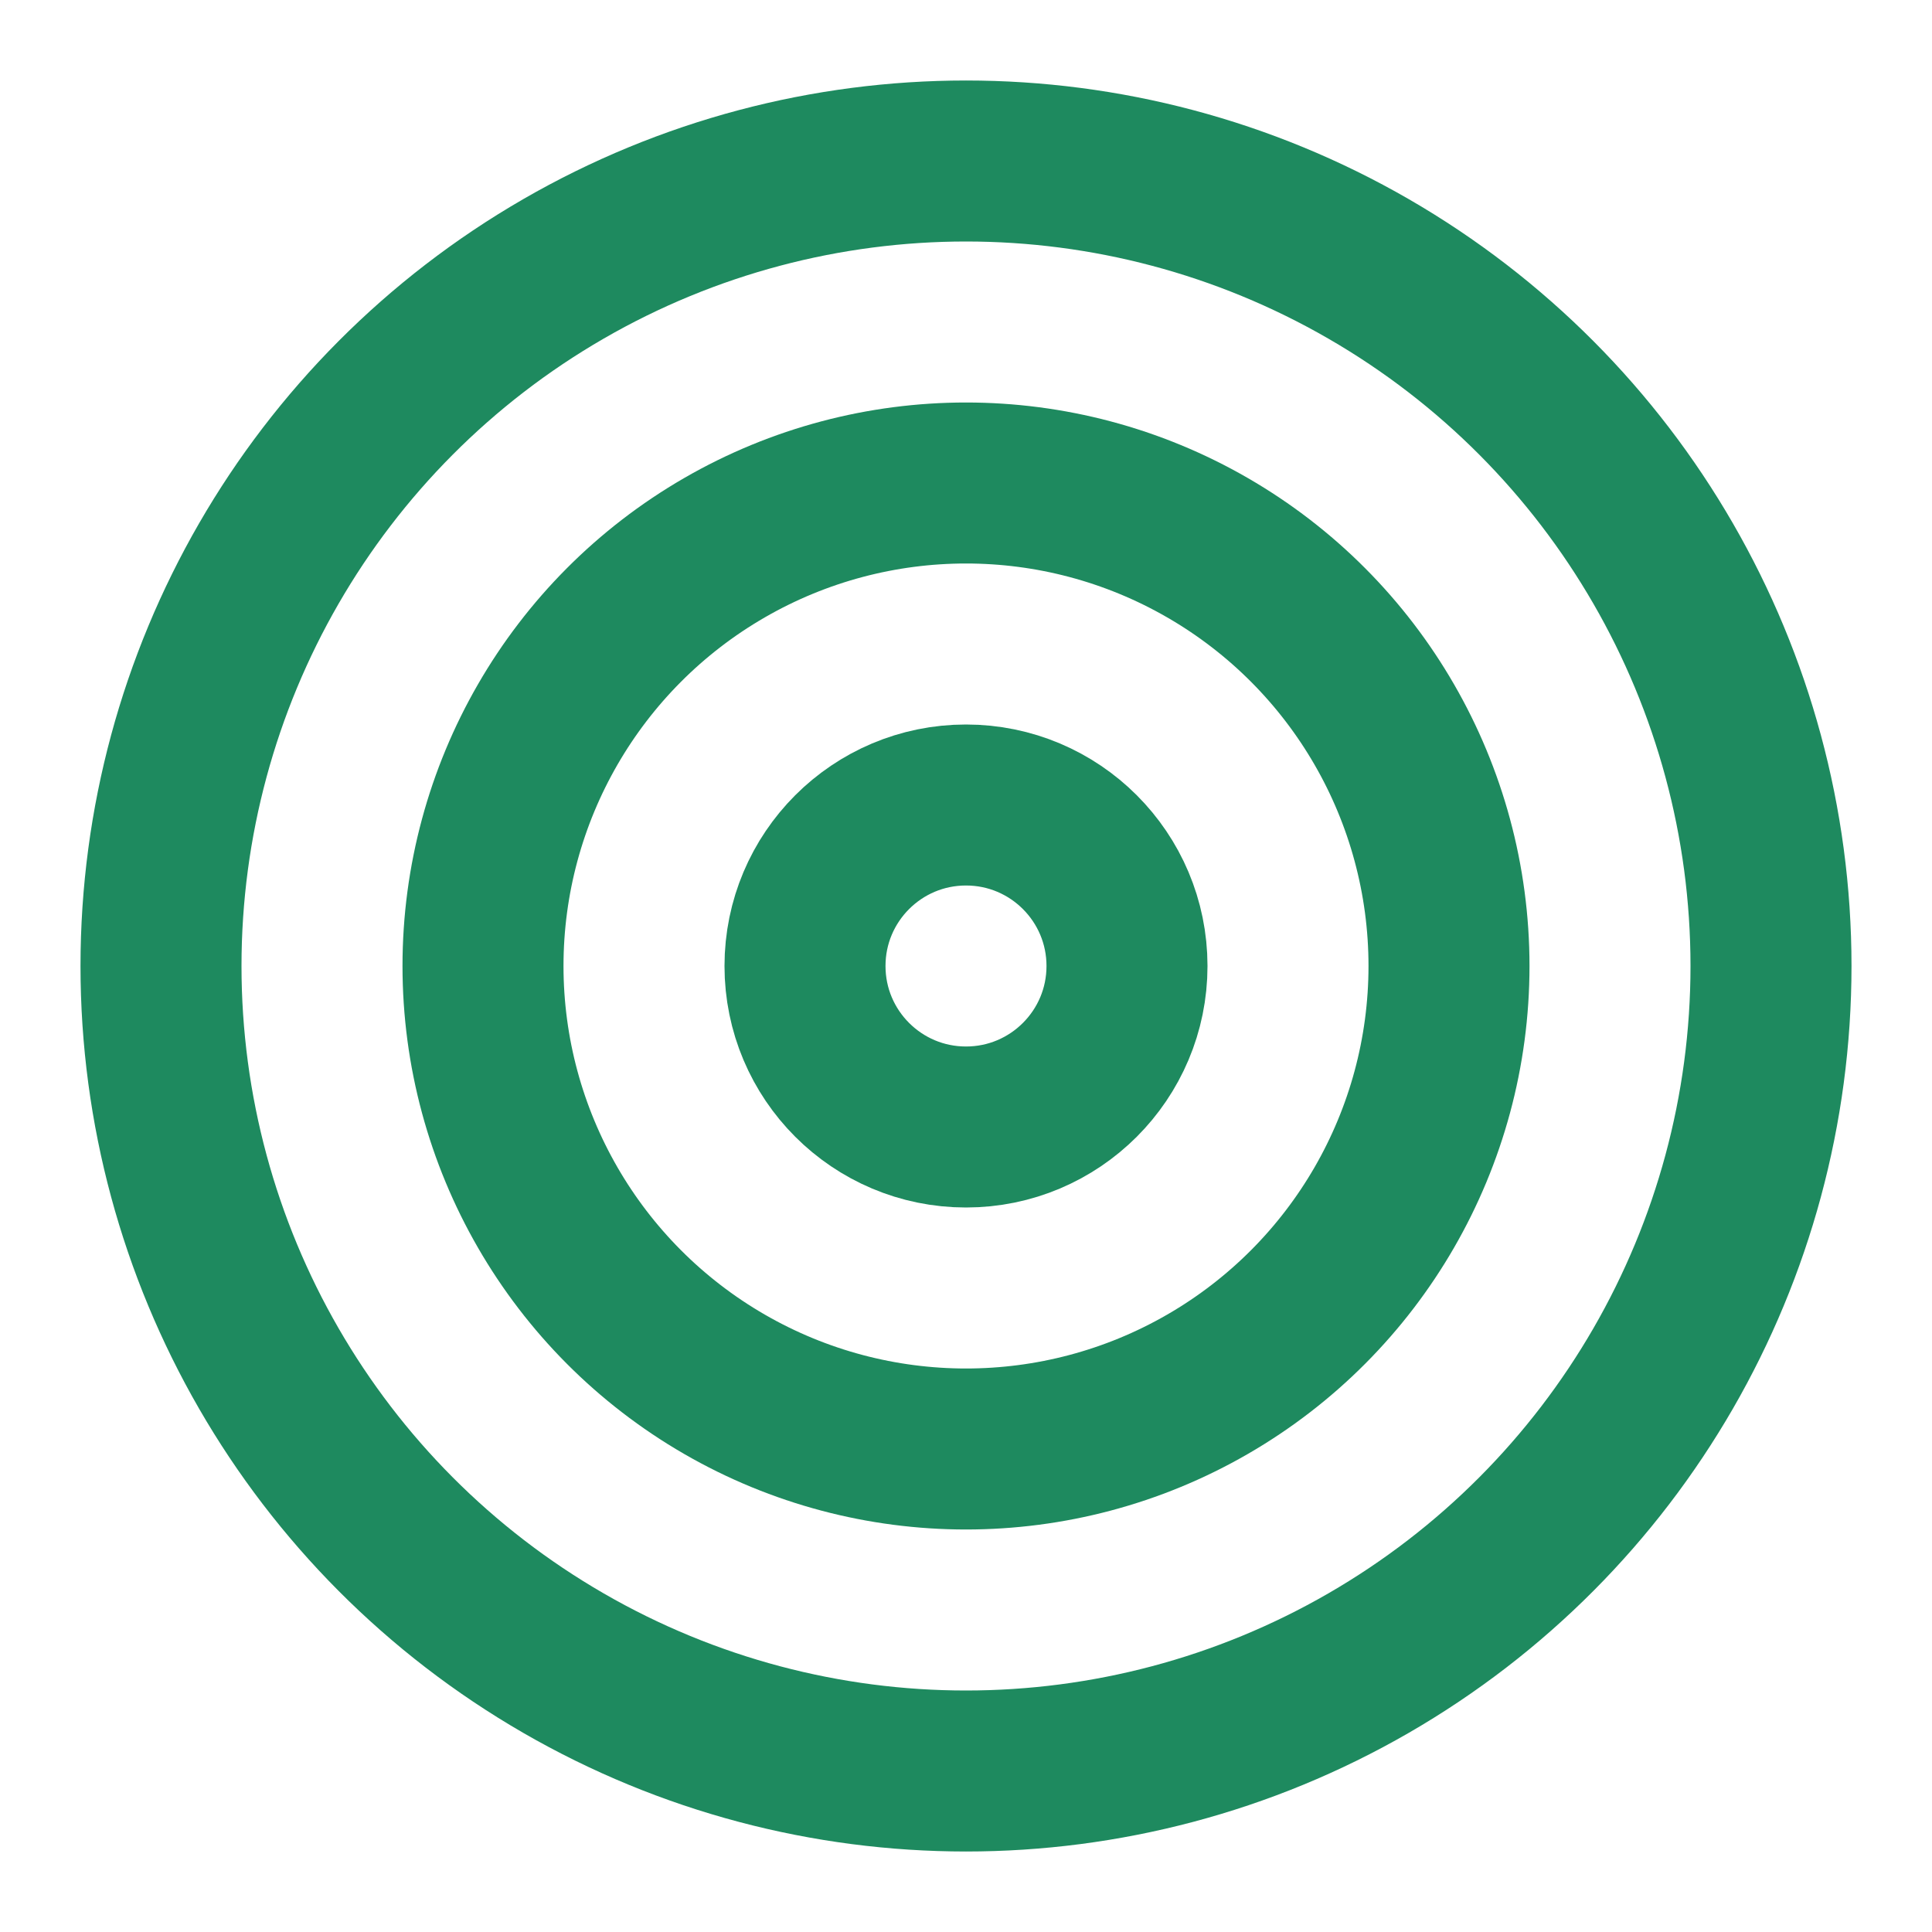
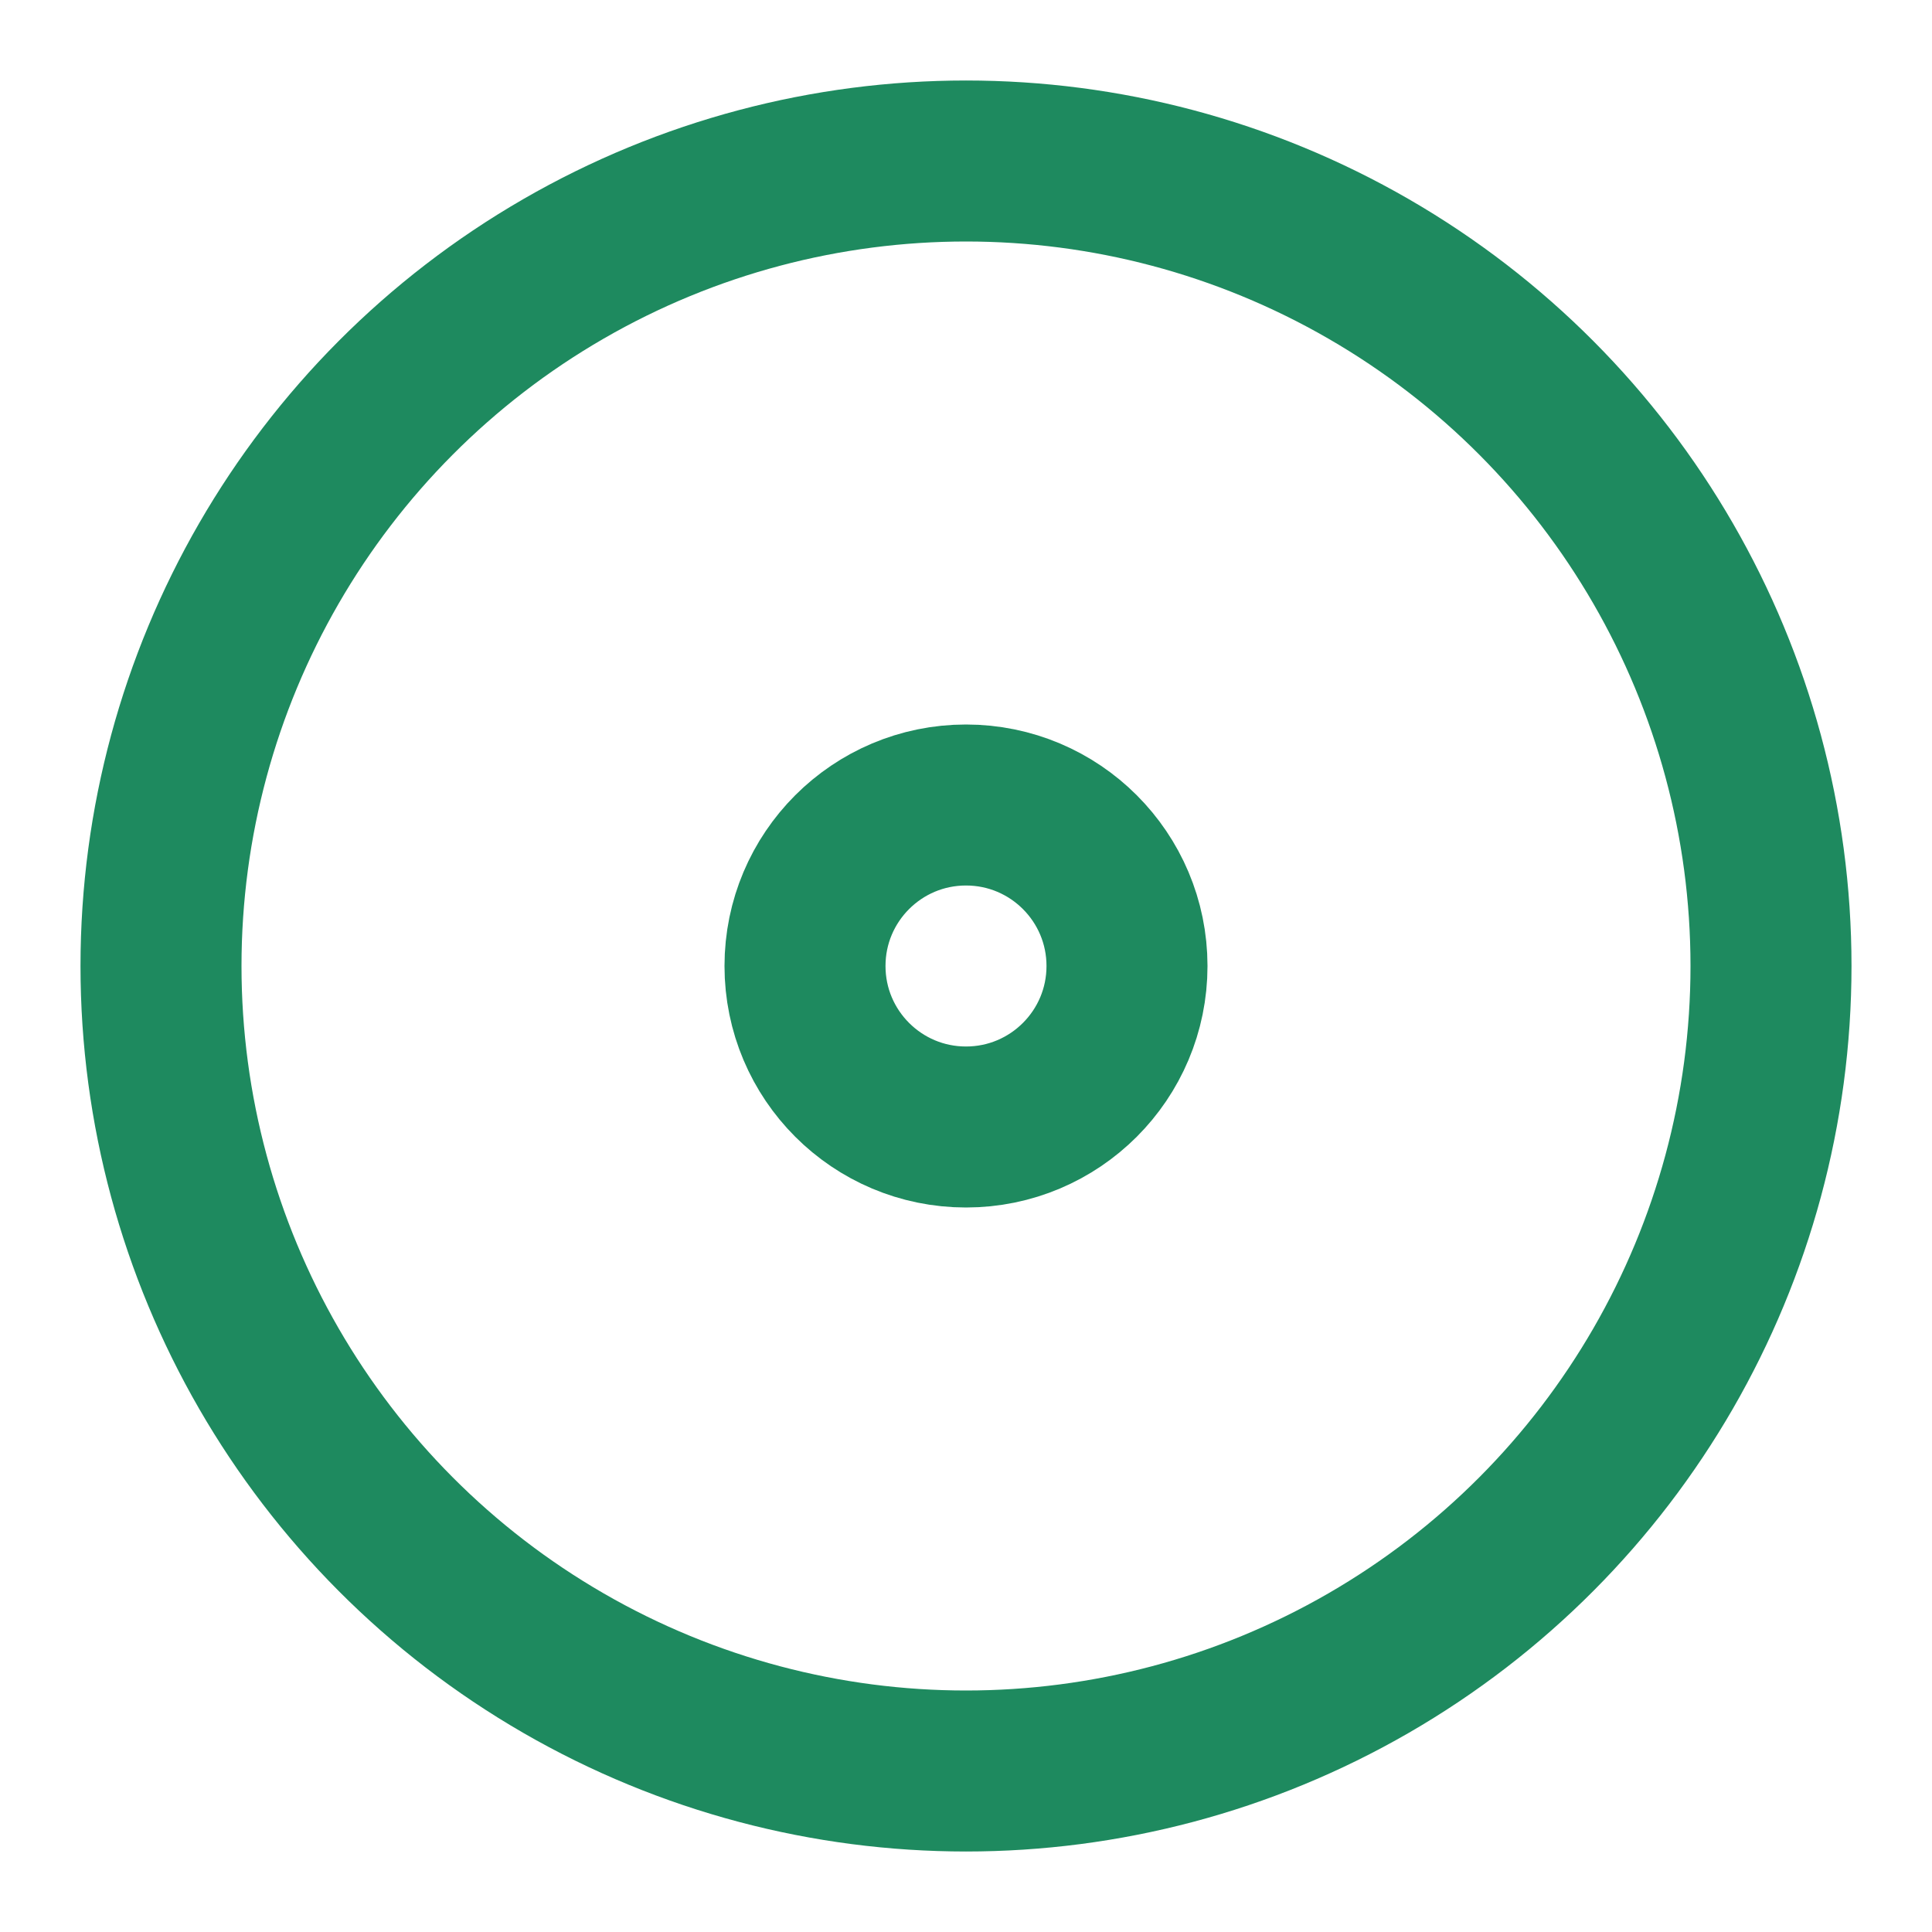
<svg xmlns="http://www.w3.org/2000/svg" width="64" height="64" viewBox="0 0 24 24" fill="none" stroke="#1e8a5f" stroke-width="2" stroke-linecap="round" stroke-linejoin="round">
  <circle cx="12" cy="12" r="10" />
-   <circle cx="12" cy="12" r="6" />
  <circle cx="12" cy="12" r="2" />
</svg>